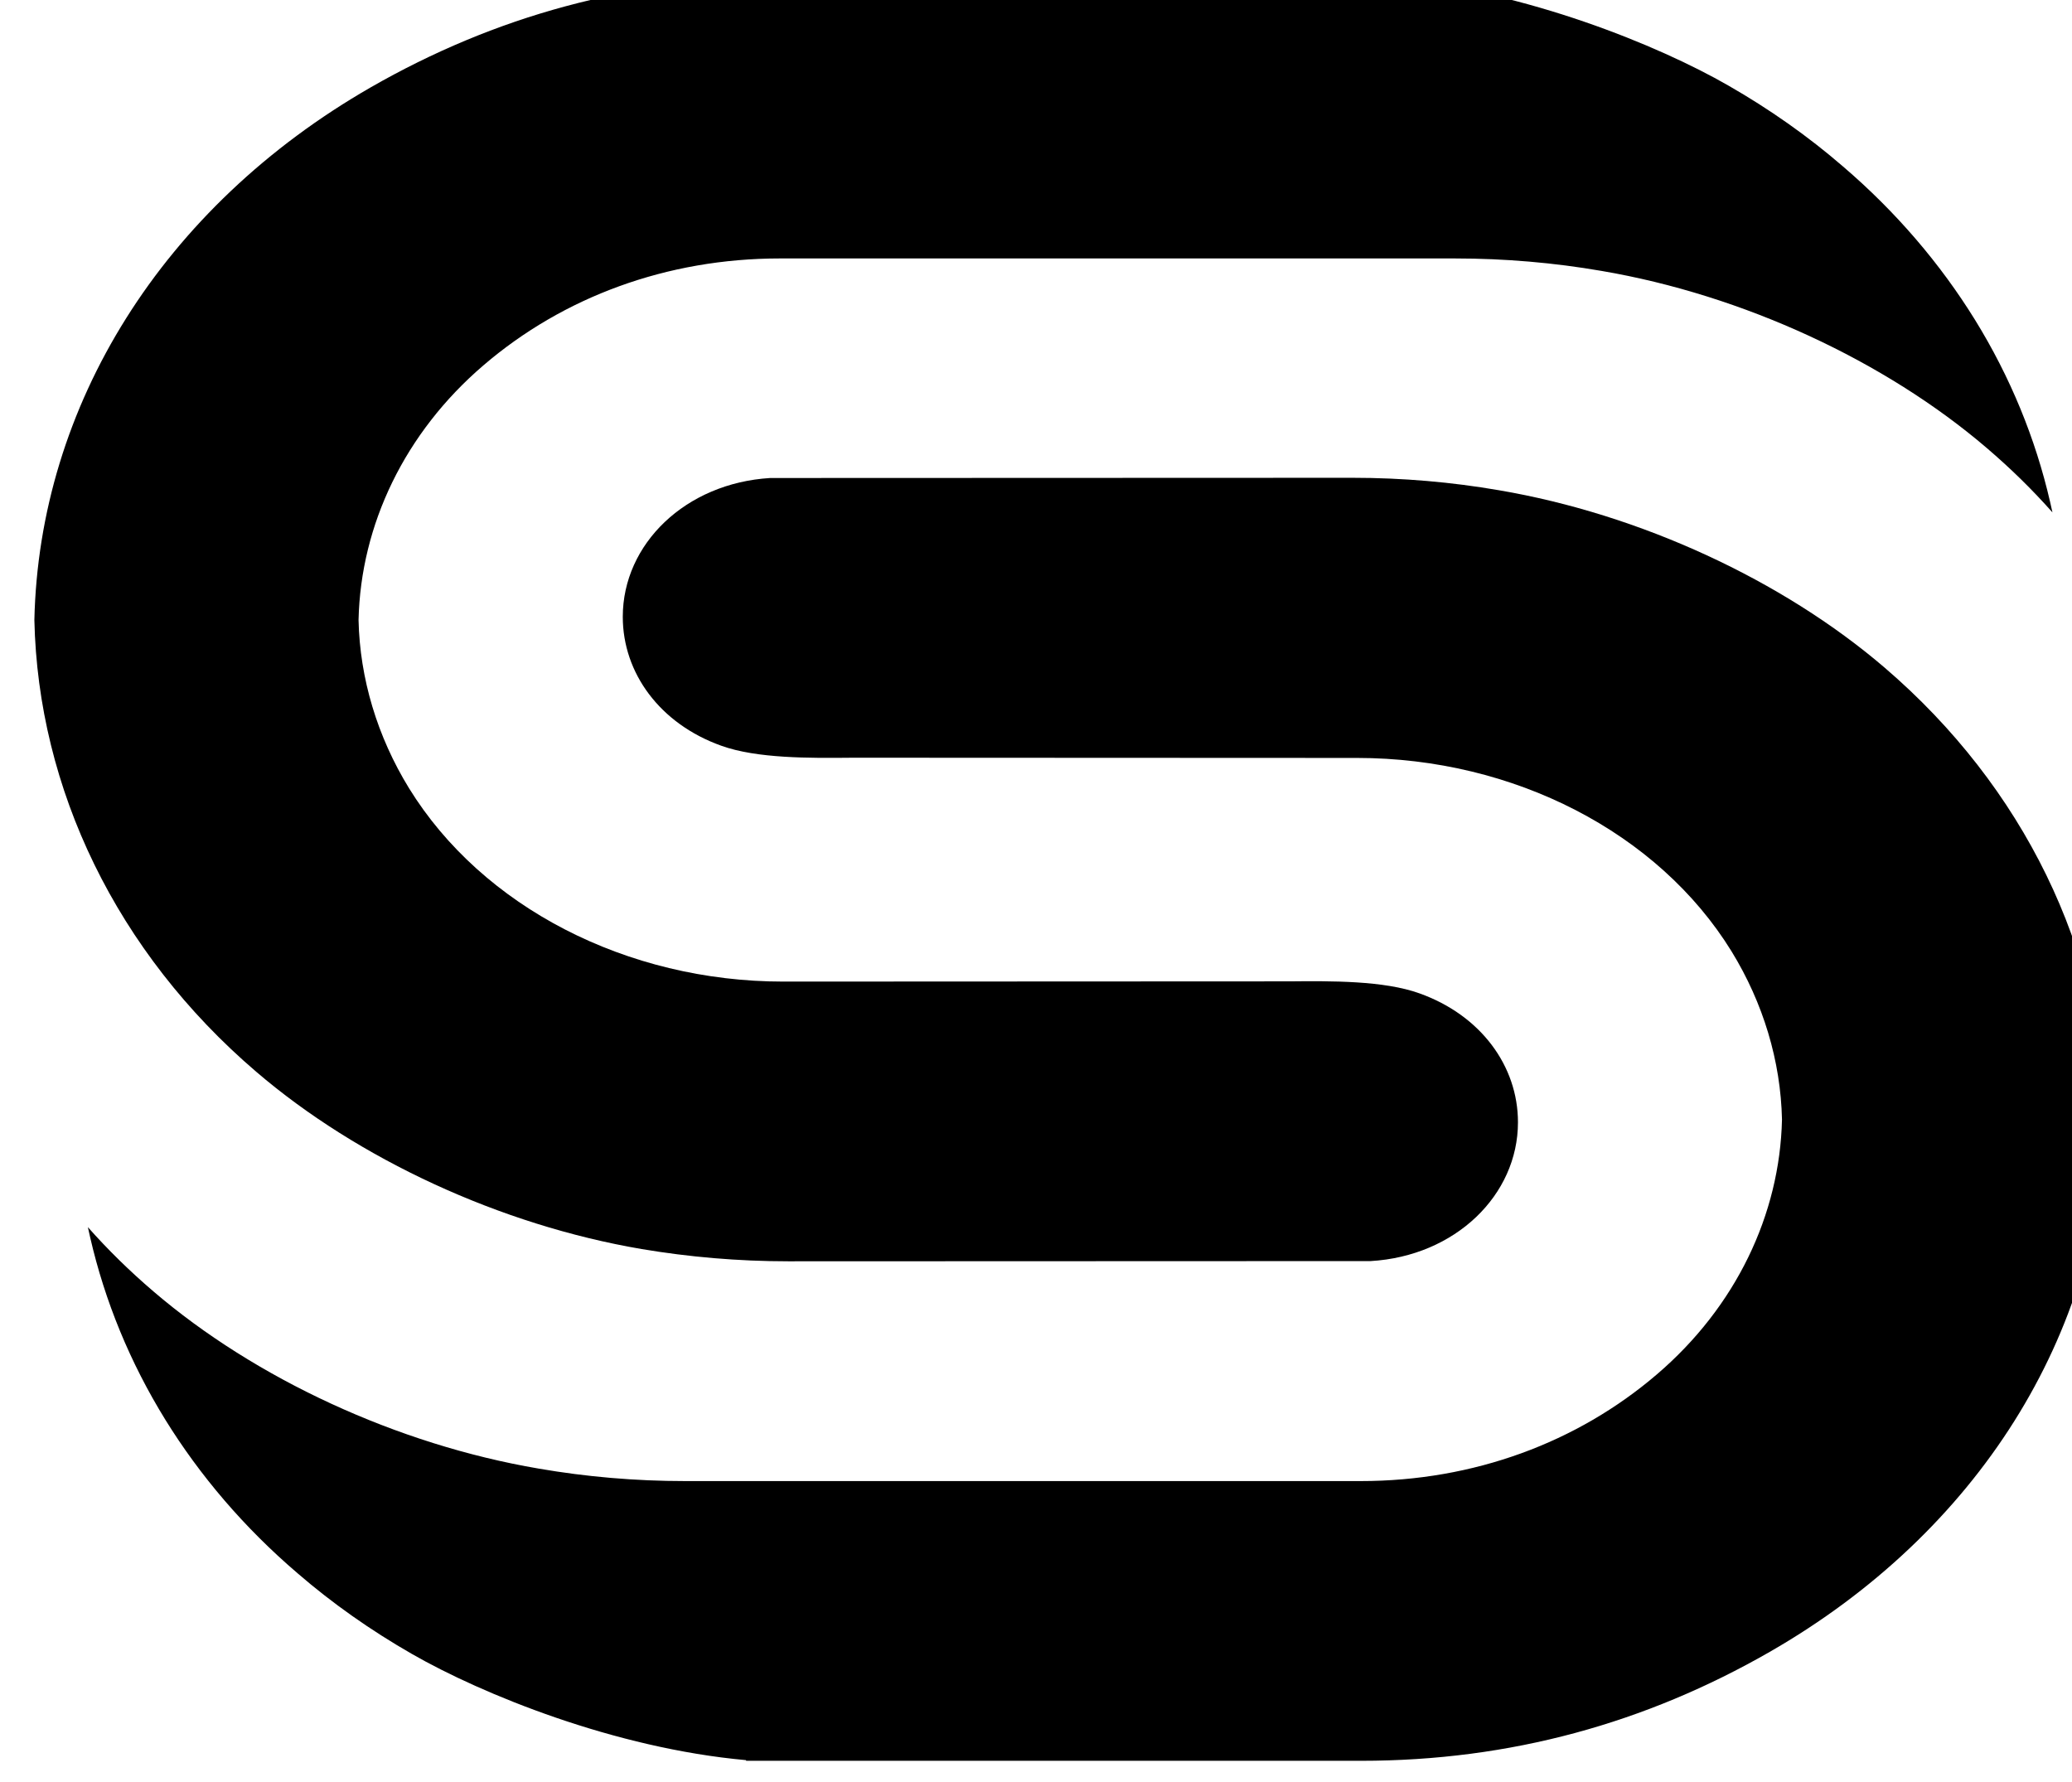
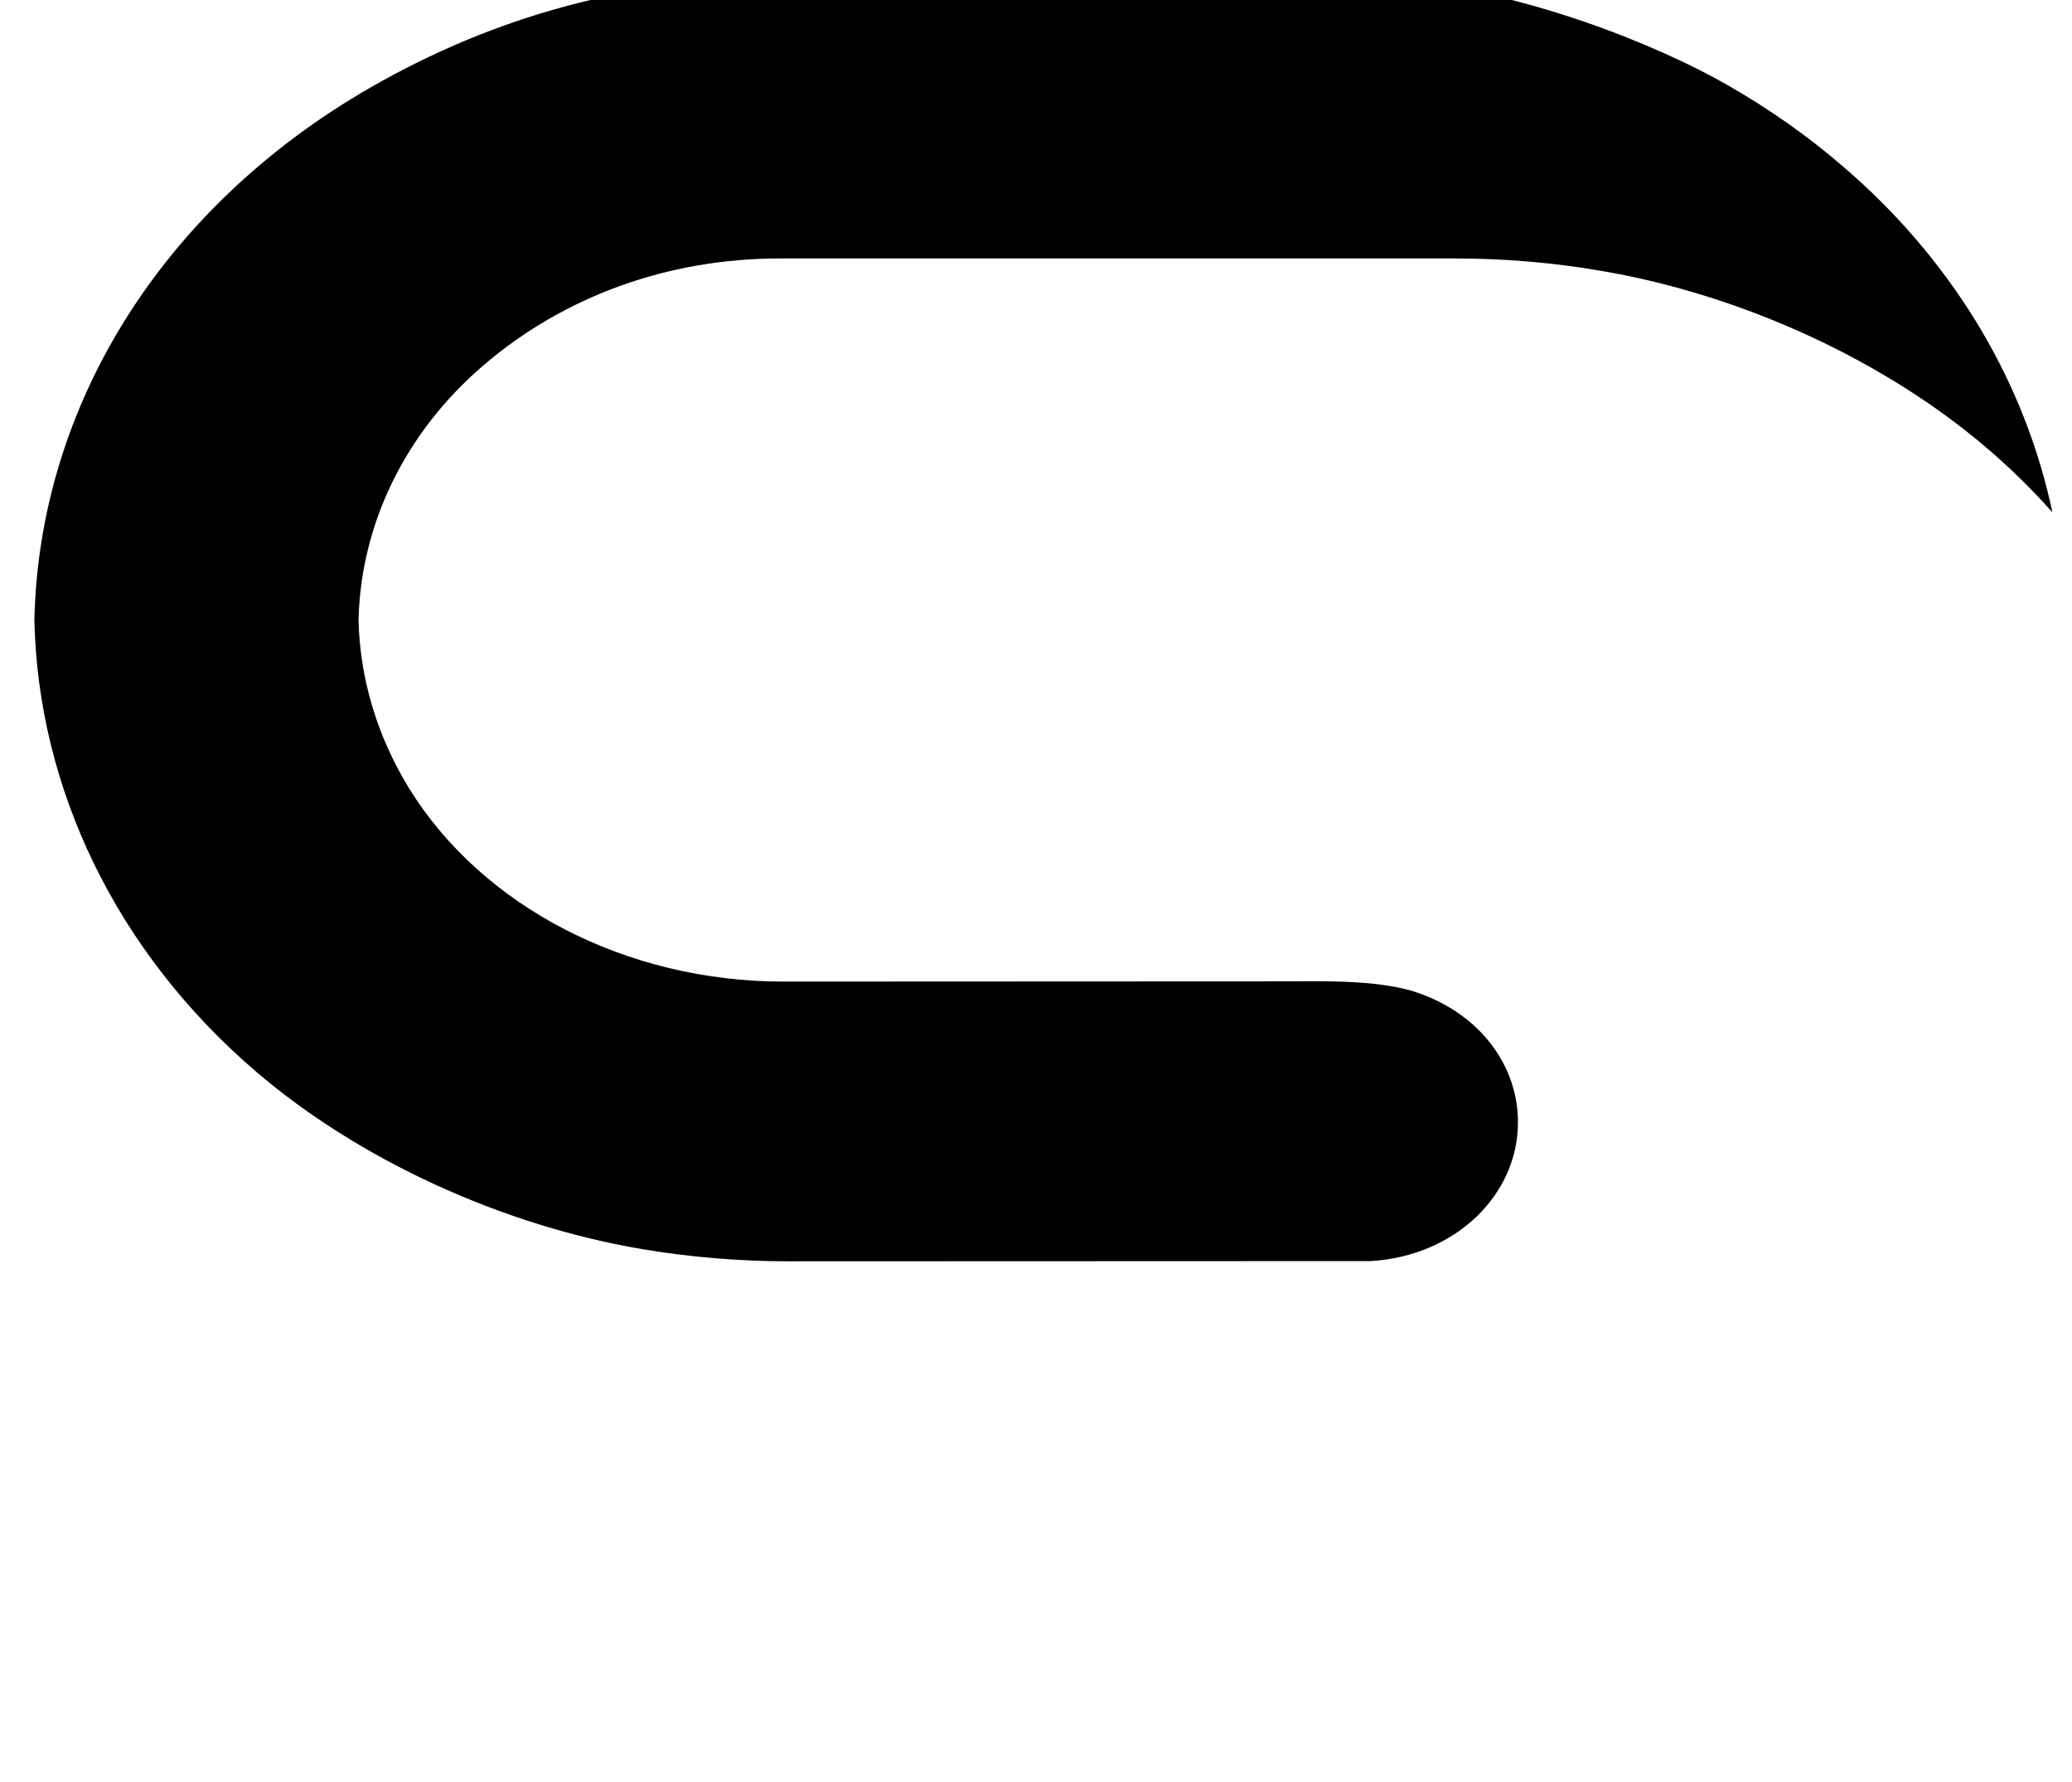
<svg xmlns="http://www.w3.org/2000/svg" version="1.1" id="Layer_1" x="0px" y="0px" viewBox="0 0 964.5 829.6" style="enable-background:new 0 0 964.5 829.6;" xml:space="preserve">
  <g>
-     <path d="M406.2,352.7l-9.5,0c-19.8,0.2-44.4,0.4-61-5.6c-28.5-10.2-45.8-33.8-45.8-60c0-33.9,29.2-62.2,68.6-64.6l271.1-0.1   c23.3,0,46.2,2,68.2,5.8c65.8,11.2,132,41.9,179.4,82.5c65,55.7,101.5,131.8,103.2,210.3c-2.2,99.8-59.6,192.2-156.6,247.9   c-57.7,33.1-120.7,50.7-190.2,50.7l-282.2,0l-0.4,0h-3.7v-0.3c-61.1-5.5-122.9-30.7-155.5-49.4c-19.2-11-37.1-23.6-53.3-37.6   c-24.9-21.3-45.4-45.4-61.5-71.4c-16.5-26.7-28.2-55.3-35-84.8c-0.4-1.6-0.7-3.3-1.1-4.9c9.3,10.5,19.5,20.5,30.5,29.9   c47.4,40.6,113.5,71.3,179.4,82.5c22,3.8,44.9,5.8,68.2,5.8c90.8,0,214.6,0,305.6,0h4.4h4.4c52.5,0,100.8-17.9,137.9-49.7   c36.7-31.4,57.2-74.3,58.2-118.6c-0.6-27.2-8.7-54.2-23.5-78.3c-34.1-55.3-101.4-90-174.3-90L406.2,352.7L406.2,352.7z" />
    <path d="M590.3,456.8l9.5,0c19.8-0.2,44.4-0.4,61,5.6c28.5,10.2,45.8,33.8,45.8,60c0,33.9-29.2,62.3-68.6,64.6l-271.1,0.1   c-23.3,0-46.2-2-68.2-5.7c-65.8-11.2-132-41.9-179.4-82.5C54.2,443.2,17.7,367.1,16,288.6c2.2-99.8,59.6-192.2,156.5-247.9   C230.2,7.6,293.3-10,362.7-10L645-10l0.4,0h3.7v0.3C710.2-4.1,772,21.1,804.5,39.8c19.2,11,37.1,23.6,53.3,37.6   c24.9,21.3,45.4,45.4,61.5,71.4c16.5,26.7,28.2,55.3,35,84.8c0.4,1.6,0.7,3.3,1.1,4.9c-9.3-10.5-19.5-20.5-30.5-29.9   c-47.4-40.6-113.6-71.3-179.4-82.5c-22-3.8-44.9-5.8-68.2-5.8c-90.9,0-214.6,0-305.6,0h-4.4H363c-52.5,0-100.8,17.9-137.9,49.7   c-36.7,31.4-57.2,74.3-58.2,118.6c0.6,27.2,8.7,54.2,23.5,78.3c34.1,55.3,101.4,90,174.2,90L590.3,456.8L590.3,456.8z" />
  </g>
</svg>